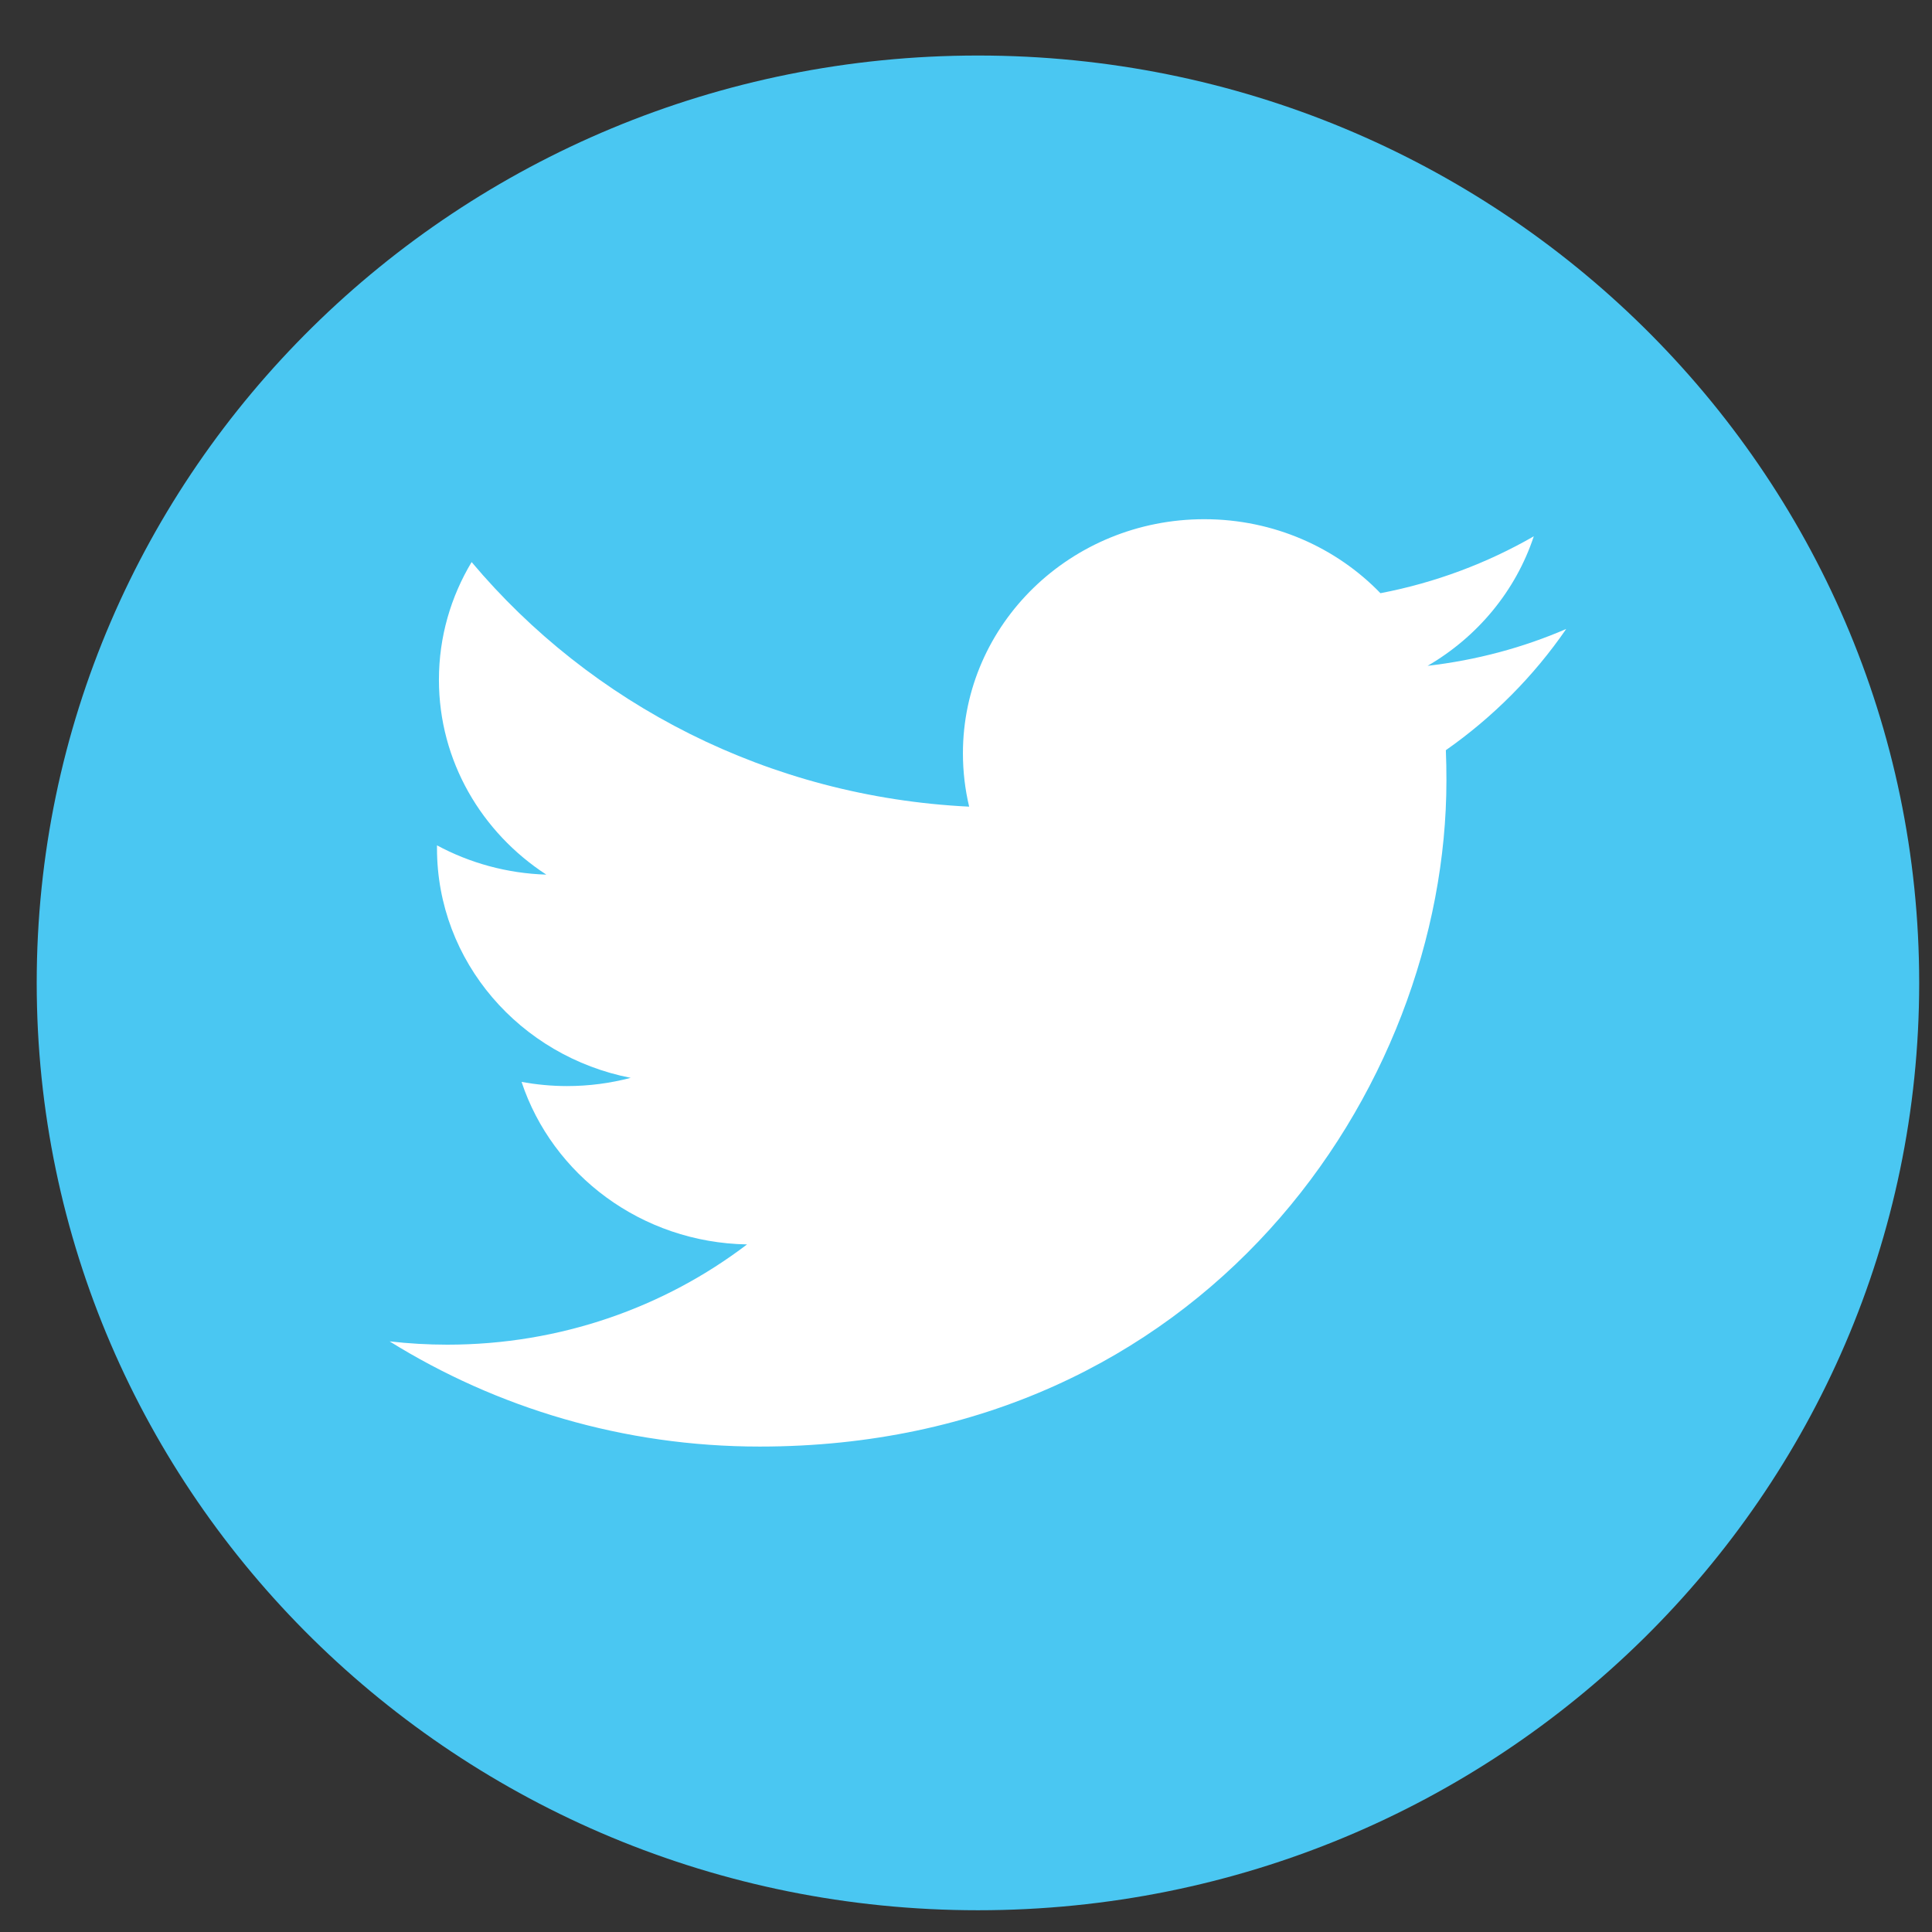
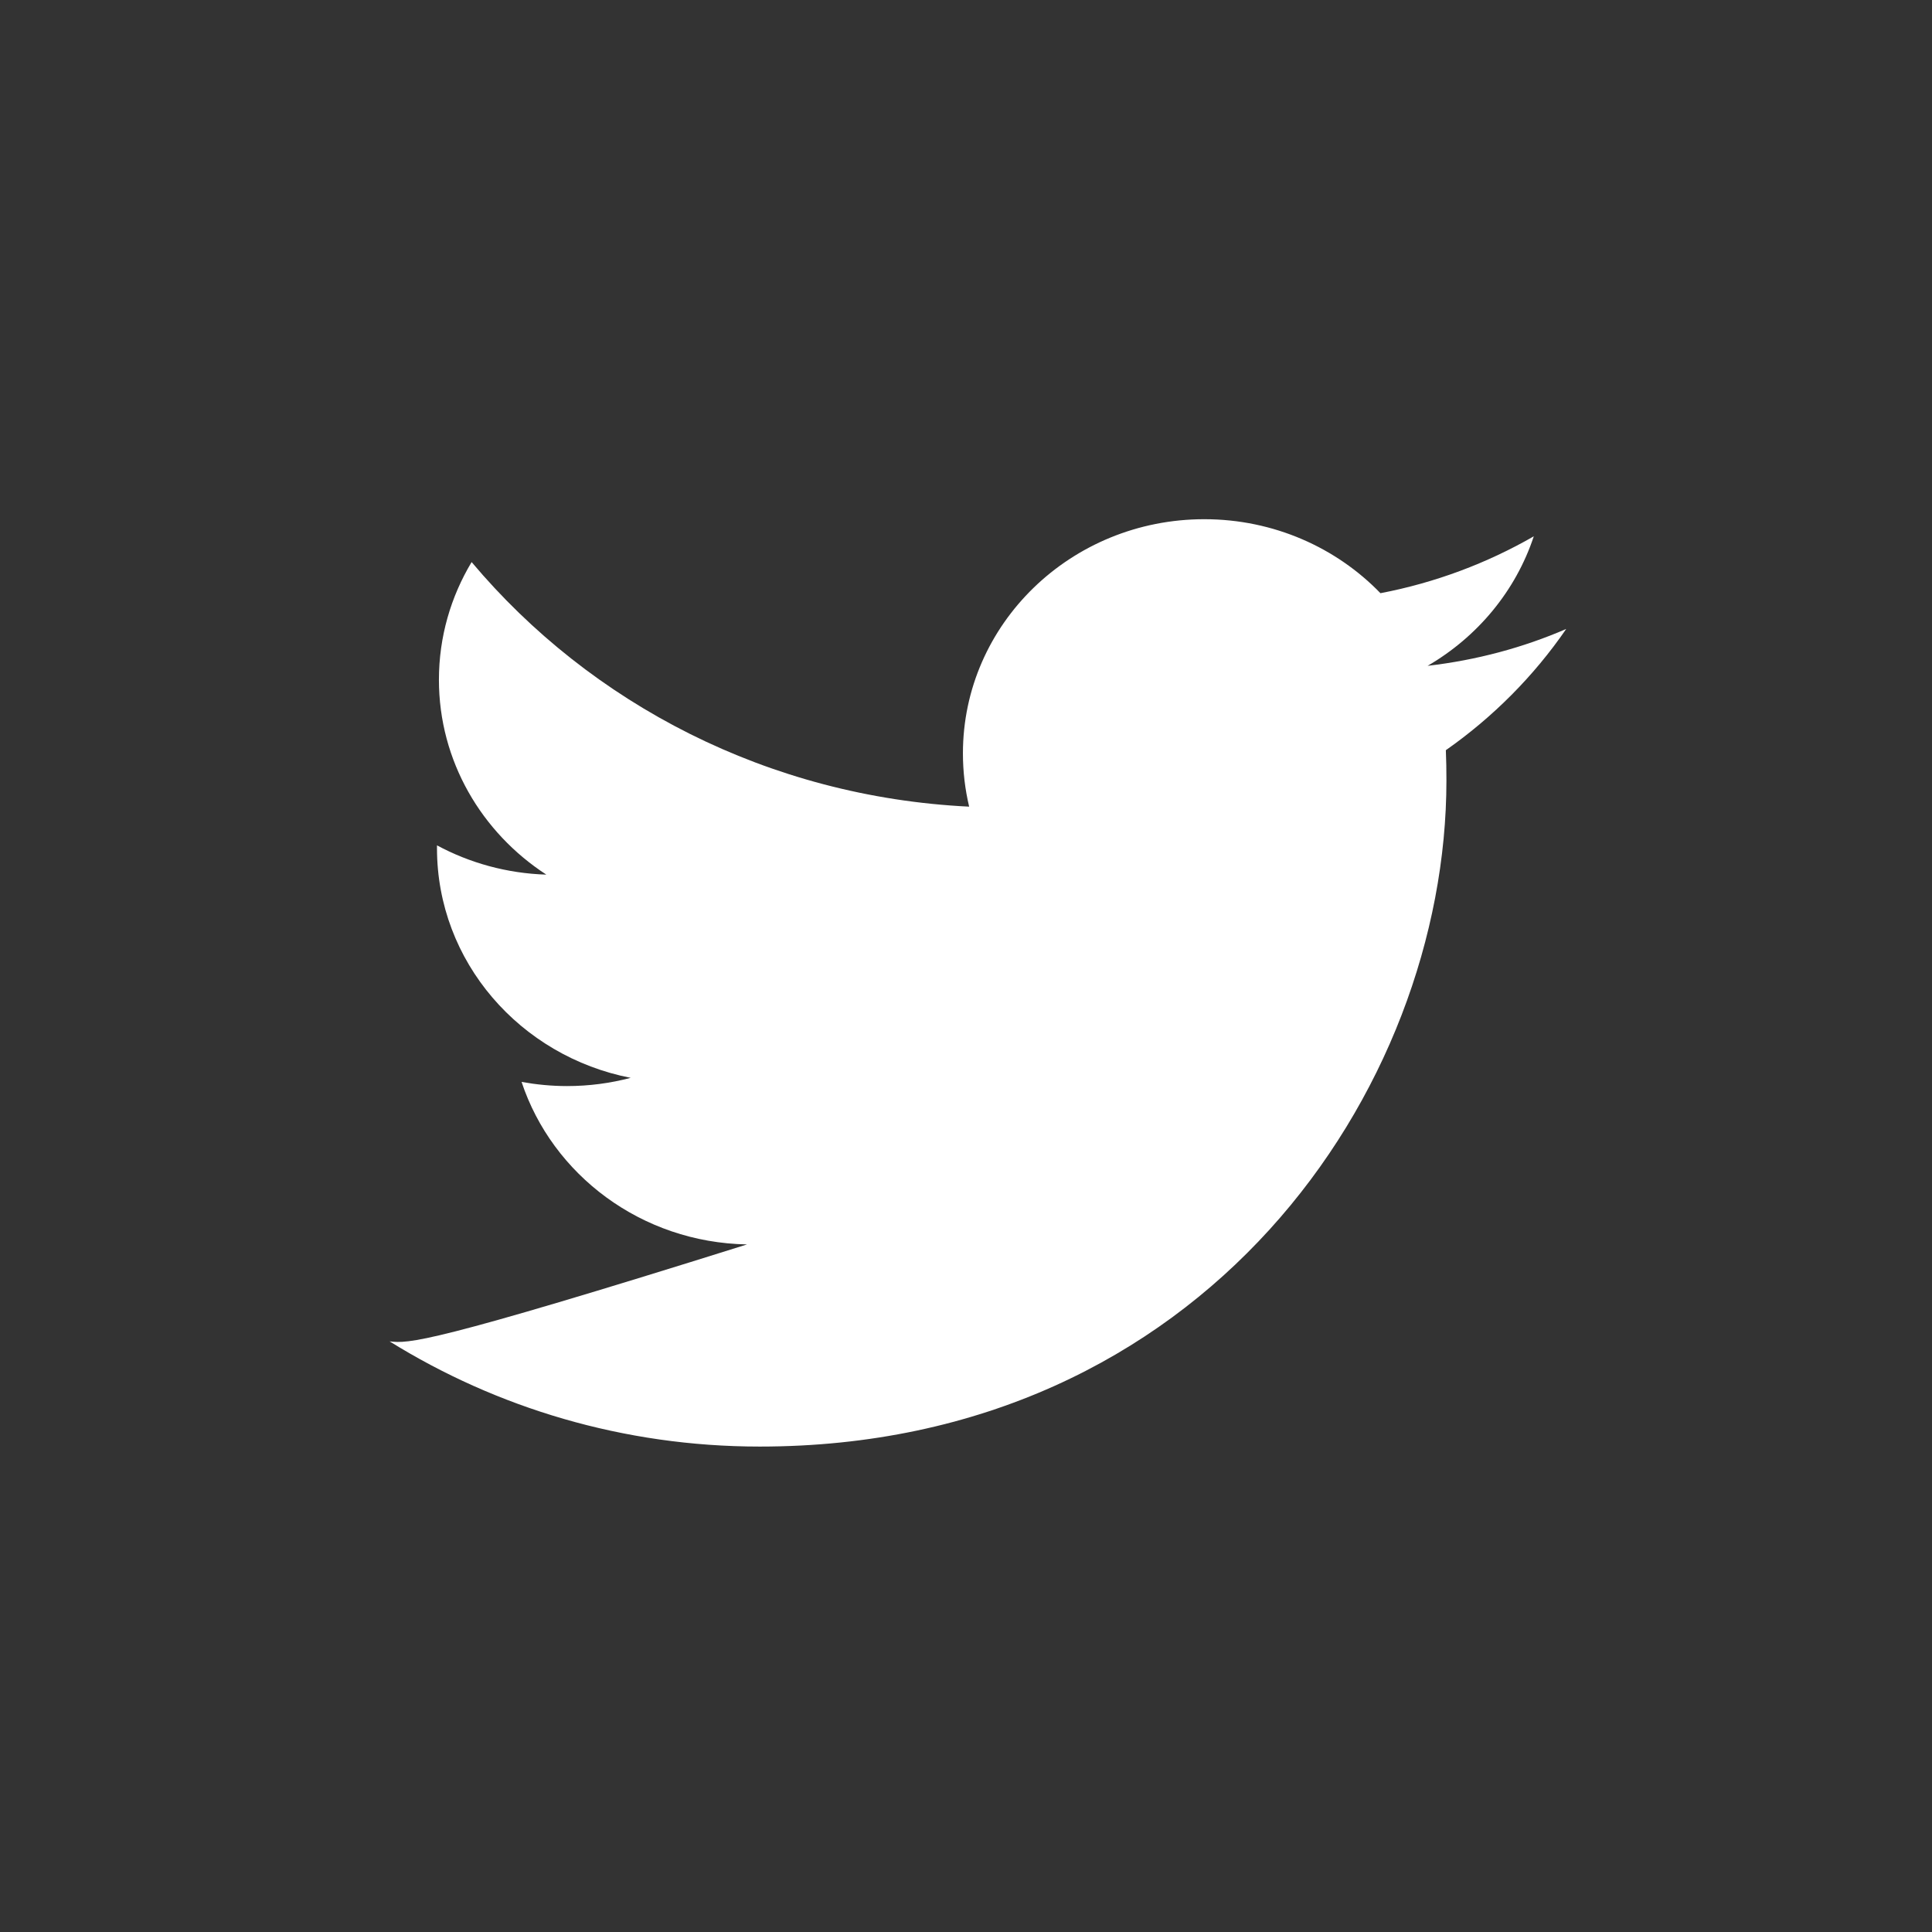
<svg xmlns="http://www.w3.org/2000/svg" width="27px" height="27px" viewBox="0 0 27 27" version="1.1">
  <rect x="0" y="0" width="27" height="27" fill="#333333" stroke="none" />
  <title>twitter</title>
  <desc>Created with Sketch.</desc>
  <defs />
  <g id="Welcome" stroke="none" stroke-width="1" fill="none" fill-rule="evenodd">
    <g id="Desktop-Copy-5" transform="translate(-1226, -2242)">
      <g id="twitter" transform="translate(1226, 2242.776)">
-         <path d="M13.668,25.92 C6.402,25.92 0.513,20.117 0.513,12.96 C0.513,5.802 6.402,0 13.668,0 C20.932,0 26.821,5.802 26.821,12.96 C26.821,20.117 20.932,25.92 13.668,25.92 Z" id="Fill-1" fill="#4AC7F2" />
-         <path d="M21.435,6.719 C20.783,7.094 20.06,7.367 19.292,7.514 C18.677,6.878 17.801,6.48 16.83,6.48 C14.967,6.48 13.457,7.945 13.457,9.752 C13.457,10.008 13.487,10.257 13.544,10.497 C10.74,10.361 8.255,9.059 6.591,7.079 C6.301,7.562 6.134,8.124 6.134,8.724 C6.134,9.859 6.731,10.86 7.635,11.447 C7.083,11.43 6.562,11.283 6.107,11.038 L6.107,11.079 C6.107,12.664 7.27,13.986 8.814,14.287 C8.53,14.362 8.232,14.402 7.924,14.402 C7.707,14.402 7.496,14.381 7.289,14.344 C7.72,15.643 8.964,16.589 10.44,16.615 C9.286,17.493 7.832,18.016 6.251,18.016 C5.978,18.016 5.71,18 5.445,17.97 C6.939,18.898 8.713,19.44 10.617,19.44 C16.822,19.44 20.214,14.455 20.214,10.132 C20.214,9.99 20.212,9.848 20.206,9.708 C20.864,9.247 21.437,8.671 21.888,8.014 C21.284,8.275 20.634,8.45 19.951,8.529 C20.648,8.124 21.182,7.483 21.435,6.719" id="Fill-3" fill="#FFFFFF" />
+         <path d="M21.435,6.719 C20.783,7.094 20.06,7.367 19.292,7.514 C18.677,6.878 17.801,6.48 16.83,6.48 C14.967,6.48 13.457,7.945 13.457,9.752 C13.457,10.008 13.487,10.257 13.544,10.497 C10.74,10.361 8.255,9.059 6.591,7.079 C6.301,7.562 6.134,8.124 6.134,8.724 C6.134,9.859 6.731,10.86 7.635,11.447 C7.083,11.43 6.562,11.283 6.107,11.038 L6.107,11.079 C6.107,12.664 7.27,13.986 8.814,14.287 C8.53,14.362 8.232,14.402 7.924,14.402 C7.707,14.402 7.496,14.381 7.289,14.344 C7.72,15.643 8.964,16.589 10.44,16.615 C5.978,18.016 5.71,18 5.445,17.97 C6.939,18.898 8.713,19.44 10.617,19.44 C16.822,19.44 20.214,14.455 20.214,10.132 C20.214,9.99 20.212,9.848 20.206,9.708 C20.864,9.247 21.437,8.671 21.888,8.014 C21.284,8.275 20.634,8.45 19.951,8.529 C20.648,8.124 21.182,7.483 21.435,6.719" id="Fill-3" fill="#FFFFFF" />
      </g>
    </g>
  </g>
</svg>